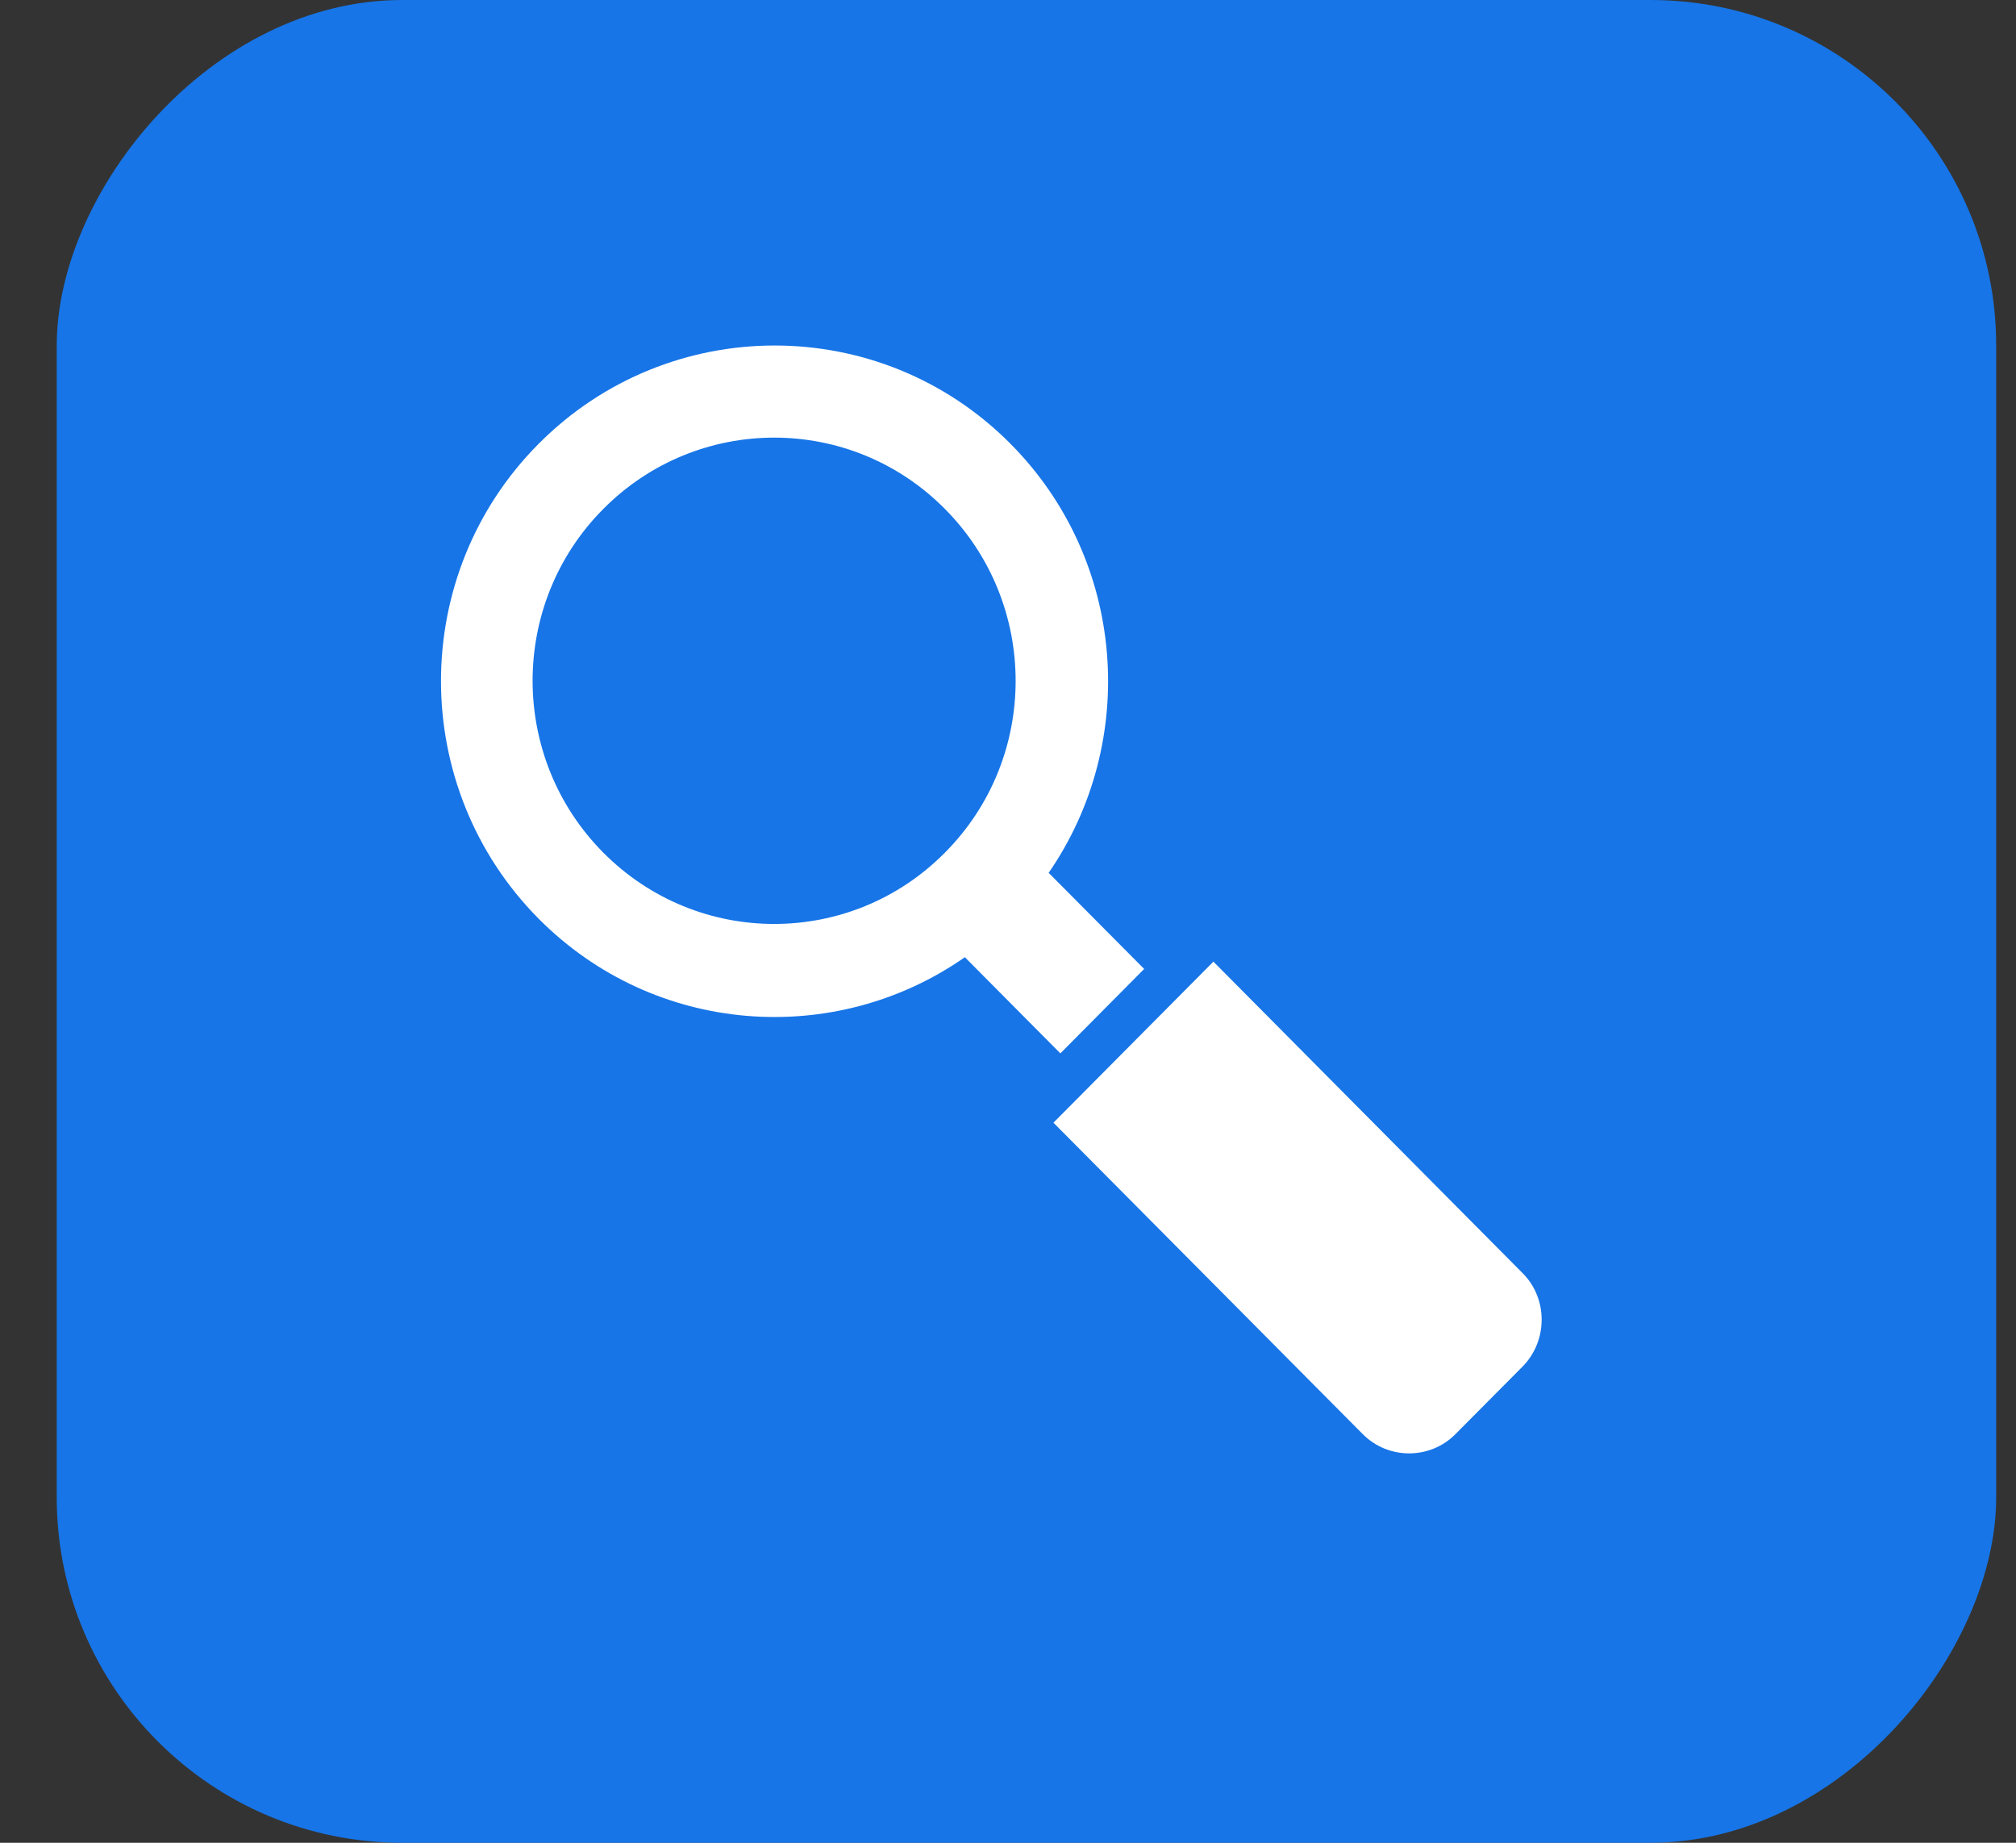
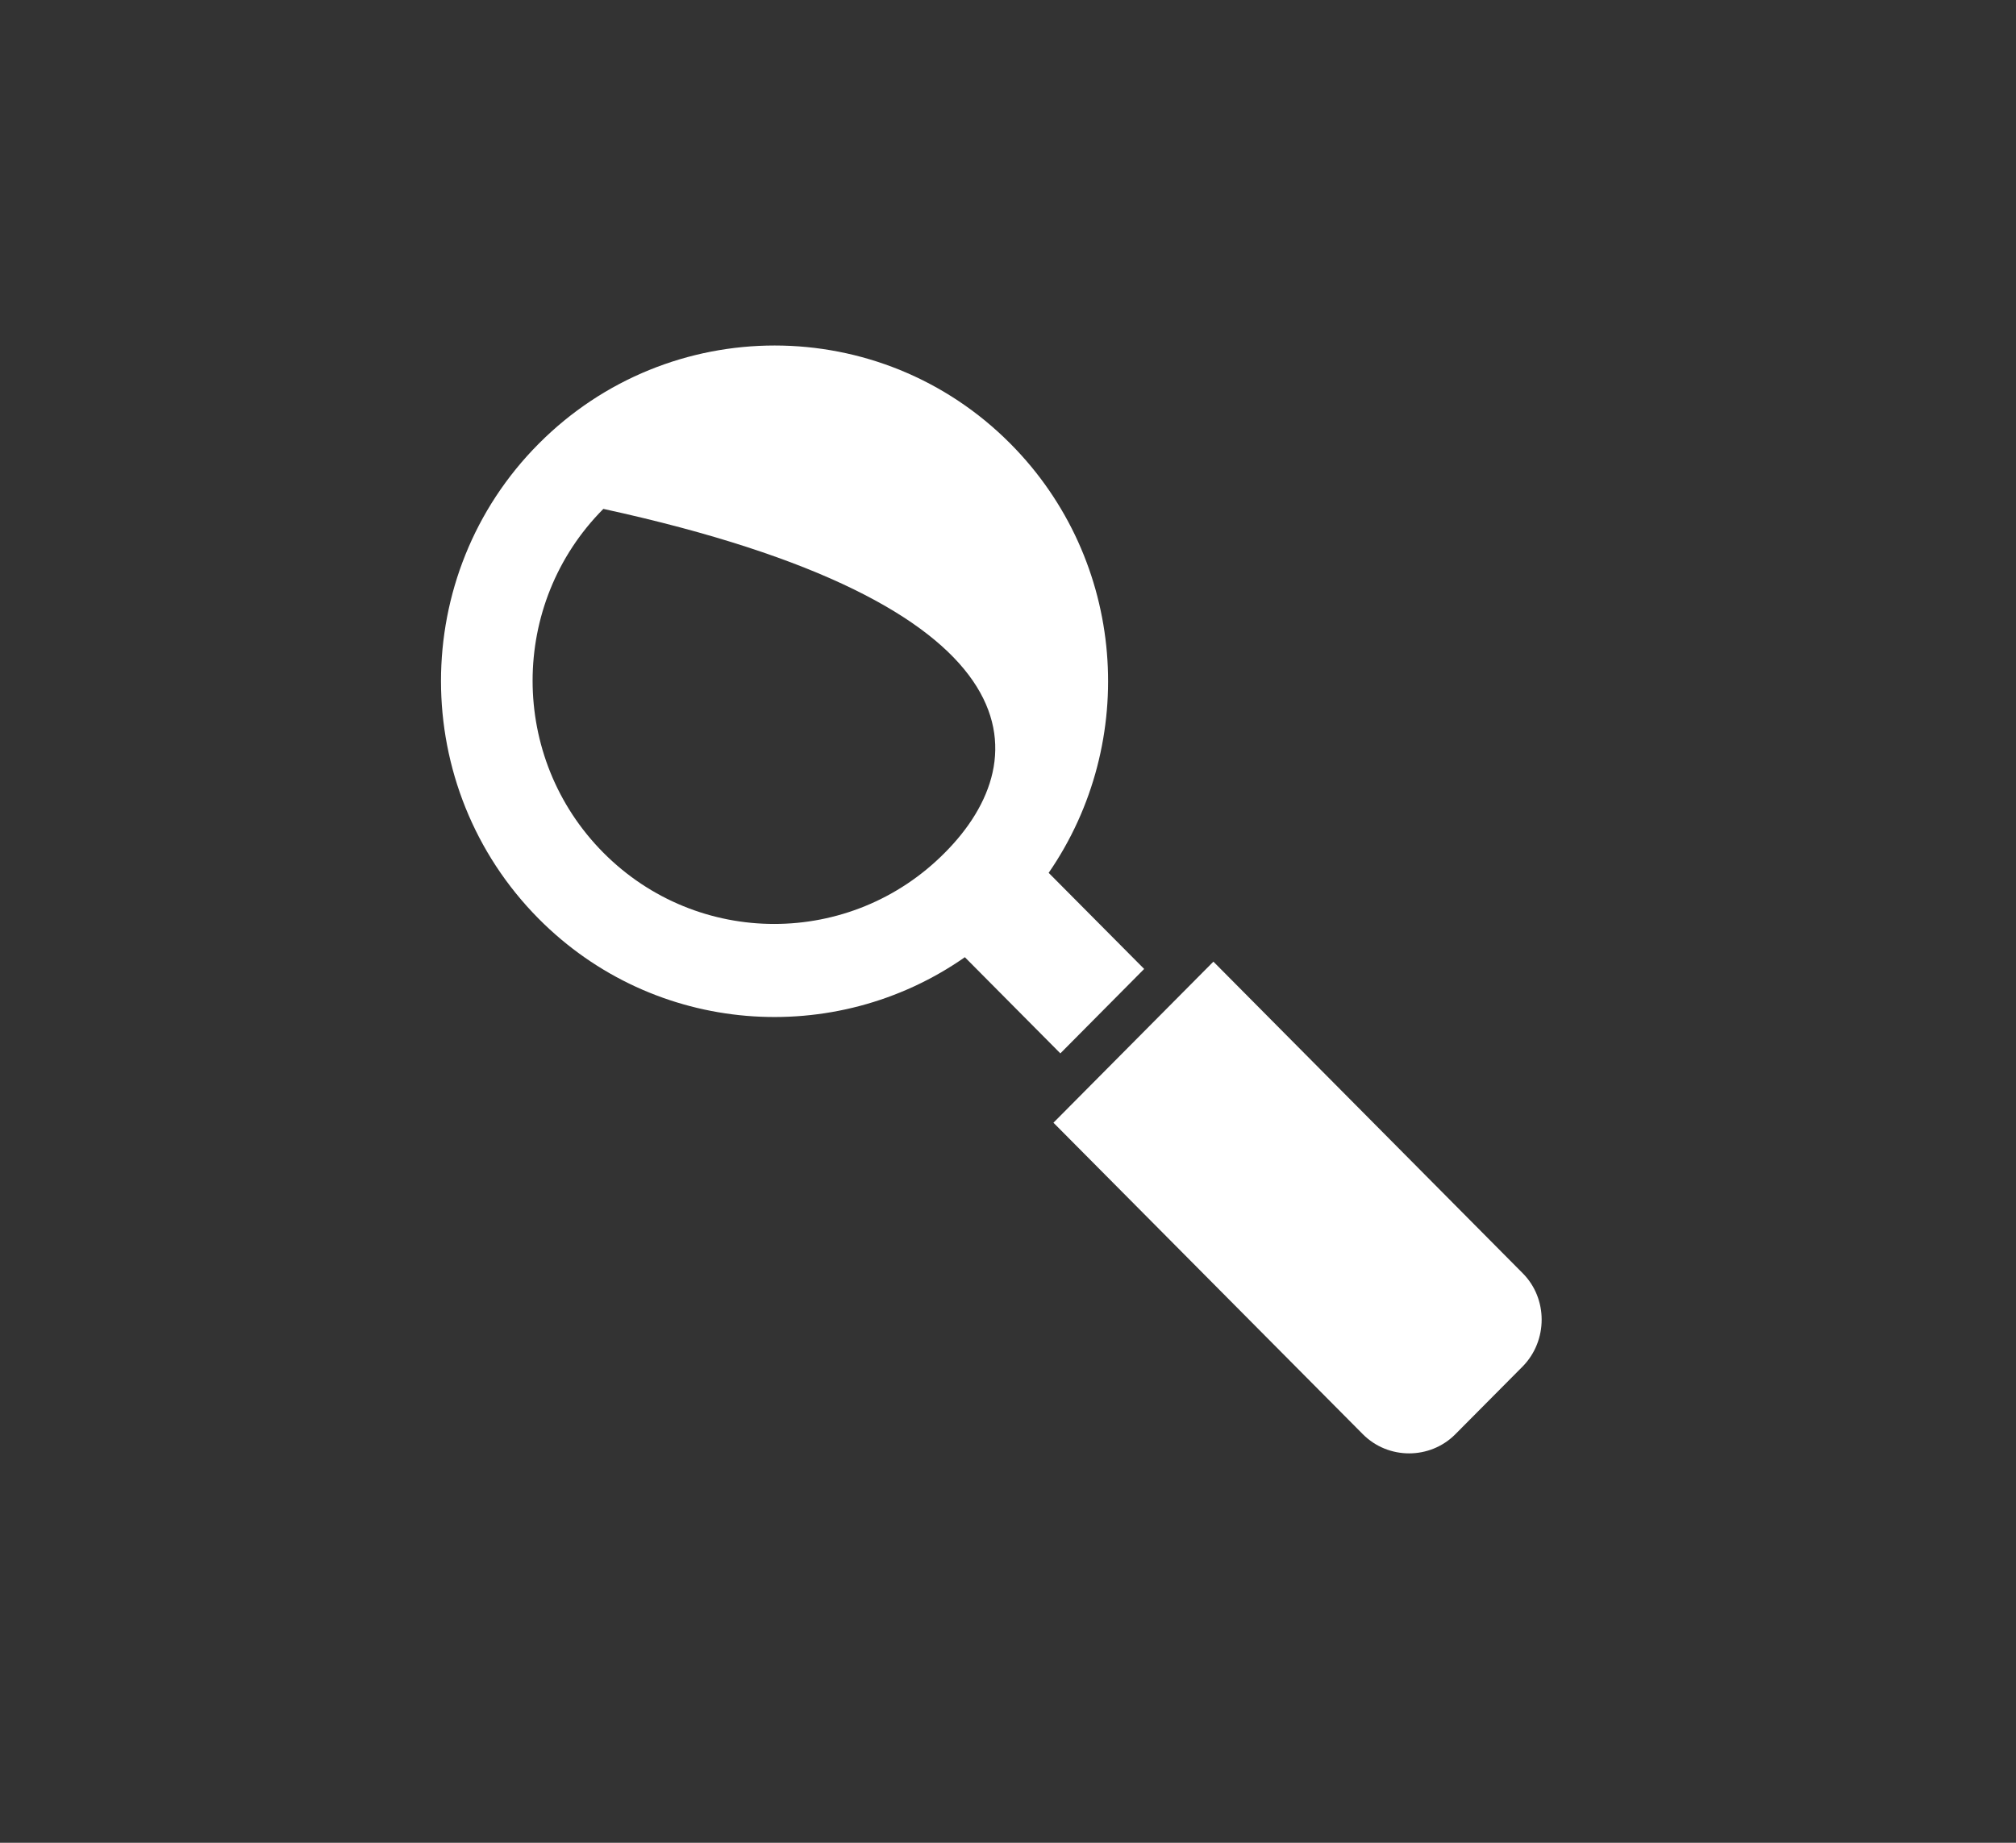
<svg xmlns="http://www.w3.org/2000/svg" width="35" height="32" viewBox="0 0 35 32" fill="none">
  <rect x="0" y="0" width="35" height="32" fill="#333333" stroke="none" />
  <g id="Frame 1000003990">
    <g id="Group 1975">
-       <rect id="Rectangle 1142" width="33.671" height="32" rx="6" transform="matrix(-1 0 0 1 34.656 0)" fill="#157BF6" fill-opacity="0.92" />
      <g id="Group">
        <g id="Group_2">
          <g id="Group_3">
            <path id="Vector" d="M26.434 22.108L21.066 16.699L18.289 19.496L23.66 24.905C24.101 25.349 24.827 25.349 25.267 24.905L26.434 23.73C26.875 23.282 26.875 22.548 26.434 22.108Z" fill="white" />
-             <path id="Vector_2" d="M18.409 18.292L19.864 16.826L18.206 15.157C19.774 12.883 19.556 9.733 17.543 7.706C15.285 5.431 11.614 5.431 9.352 7.706C7.089 9.98 7.093 13.676 9.352 15.954C11.364 17.981 14.493 18.201 16.751 16.622L18.409 18.292ZM10.475 14.807C8.837 13.158 8.837 10.483 10.475 8.837C12.113 7.187 14.77 7.187 16.404 8.837C18.042 10.487 18.042 13.162 16.404 14.807C14.77 16.457 12.113 16.457 10.475 14.807Z" fill="white" />
+             <path id="Vector_2" d="M18.409 18.292L19.864 16.826L18.206 15.157C19.774 12.883 19.556 9.733 17.543 7.706C15.285 5.431 11.614 5.431 9.352 7.706C7.089 9.98 7.093 13.676 9.352 15.954C11.364 17.981 14.493 18.201 16.751 16.622L18.409 18.292ZM10.475 14.807C8.837 13.158 8.837 10.483 10.475 8.837C18.042 10.487 18.042 13.162 16.404 14.807C14.77 16.457 12.113 16.457 10.475 14.807Z" fill="white" />
          </g>
        </g>
      </g>
    </g>
  </g>
</svg>